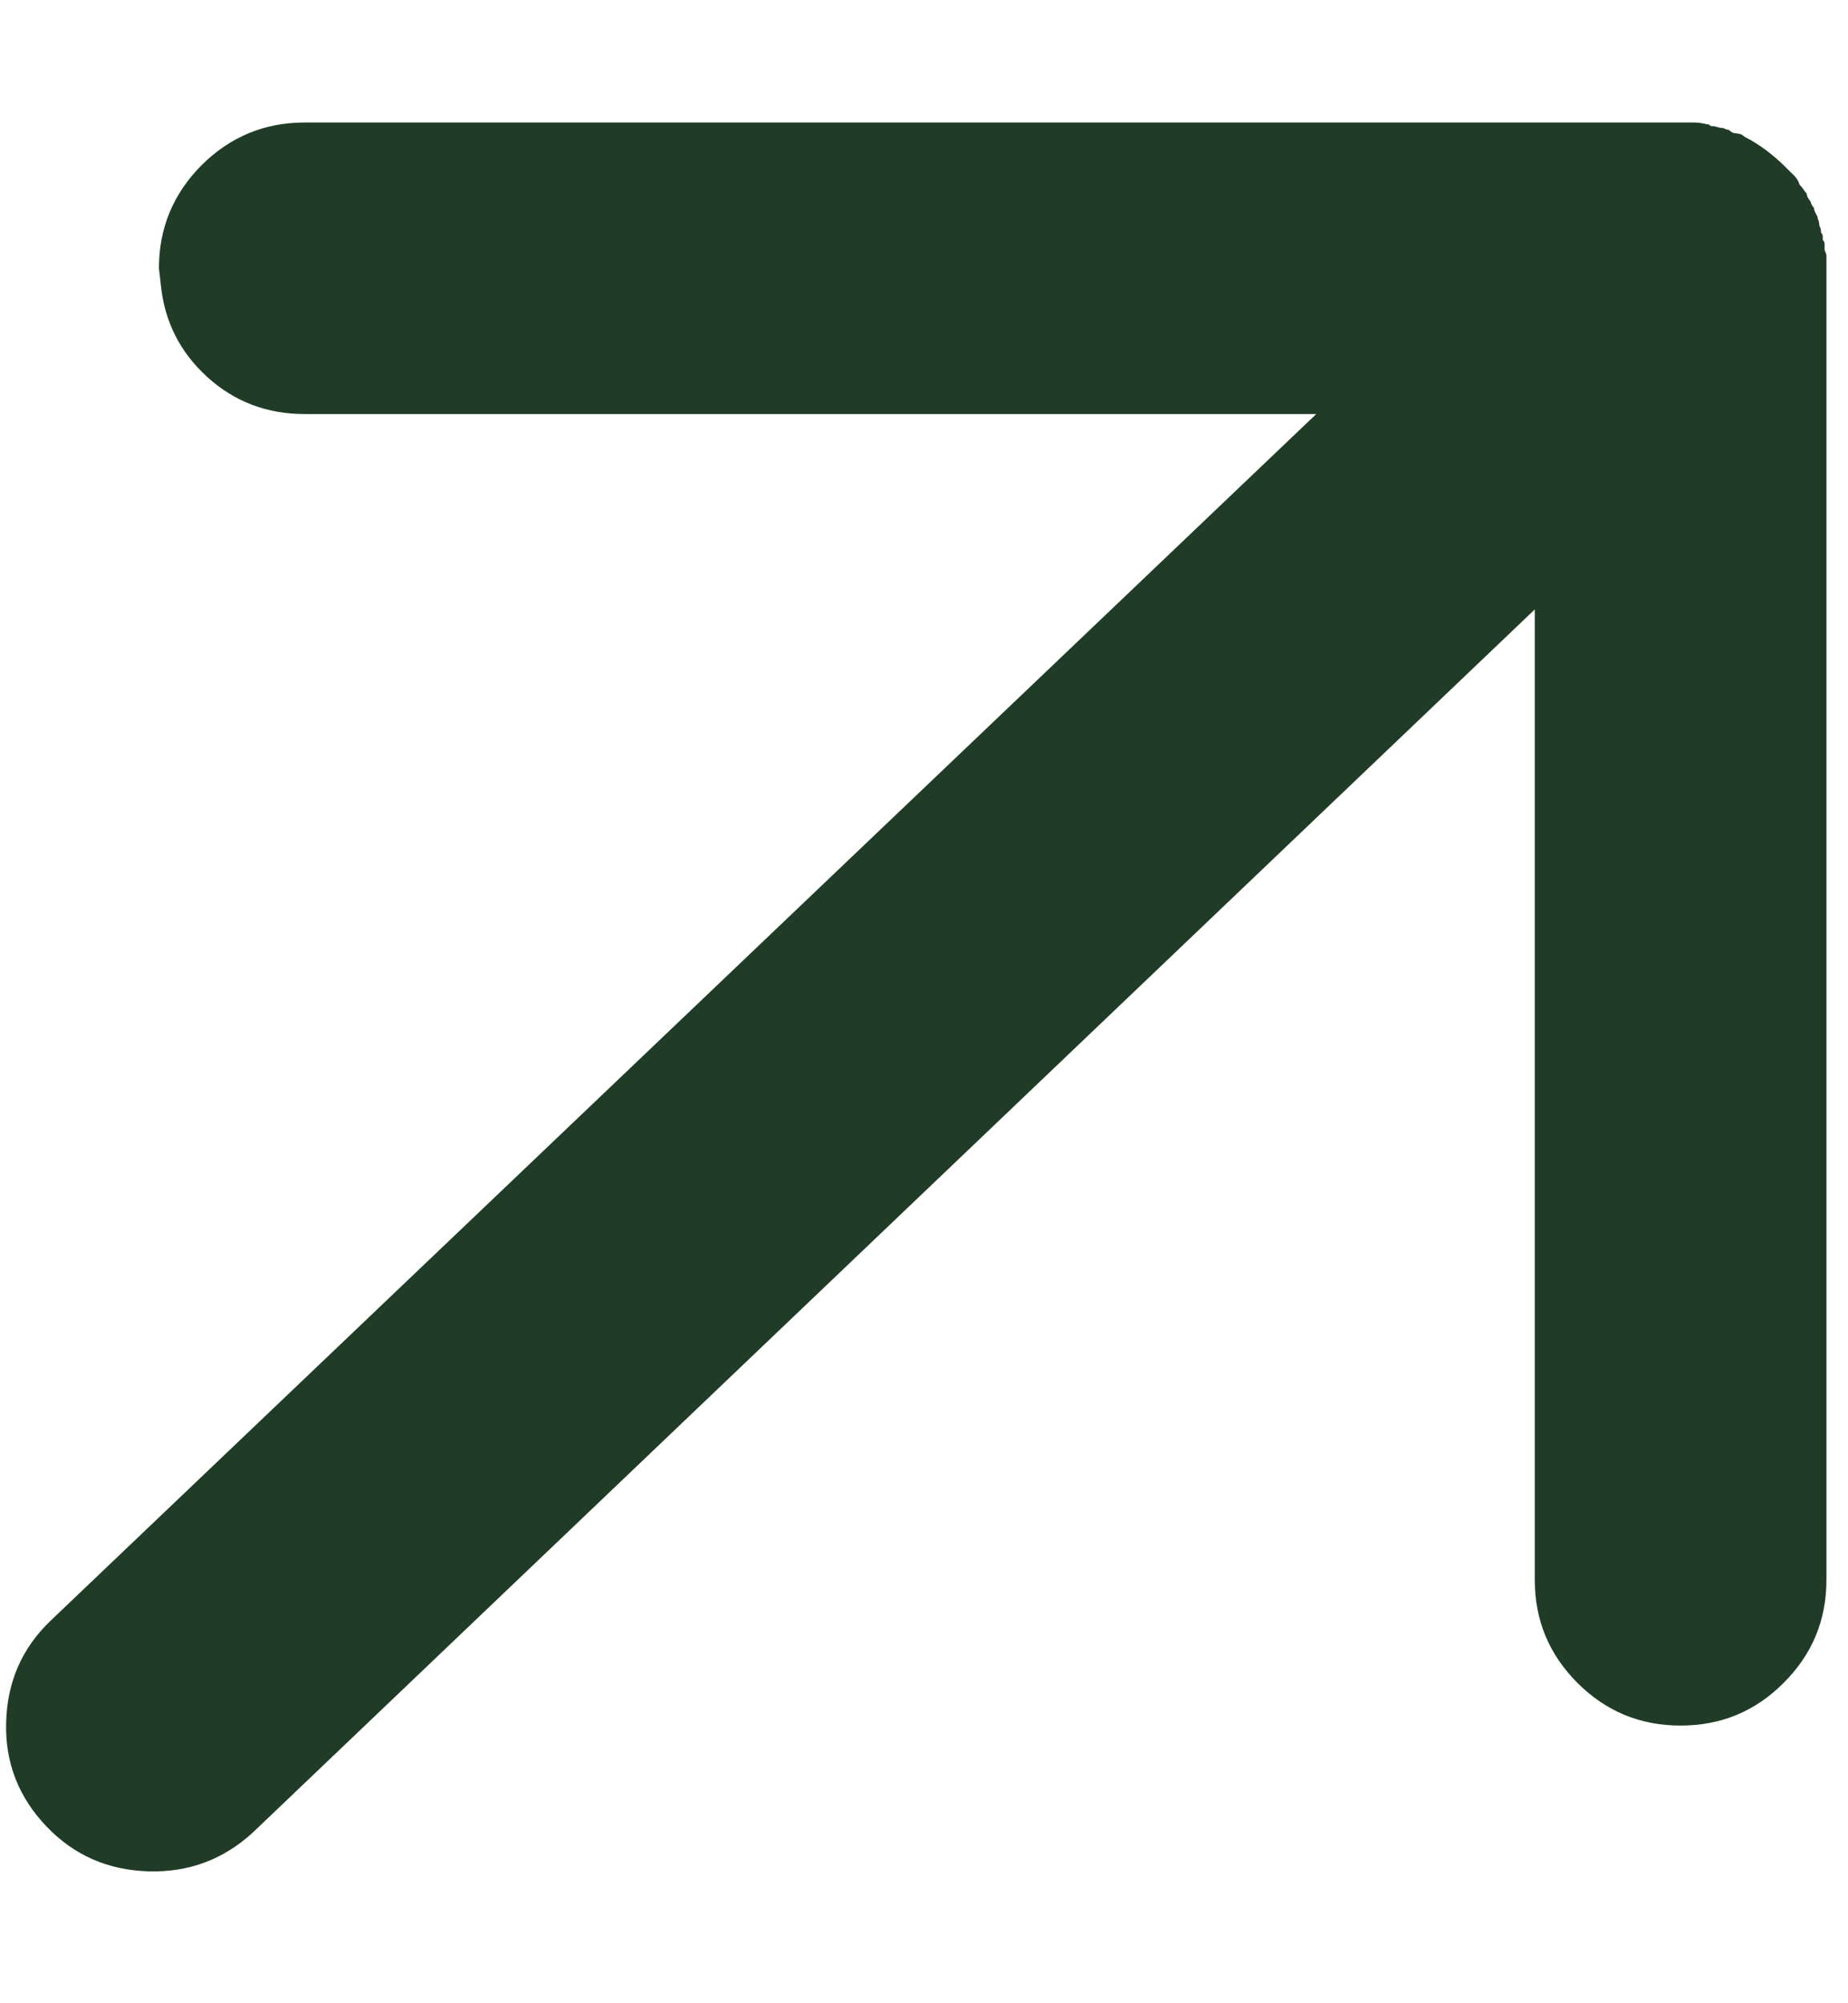
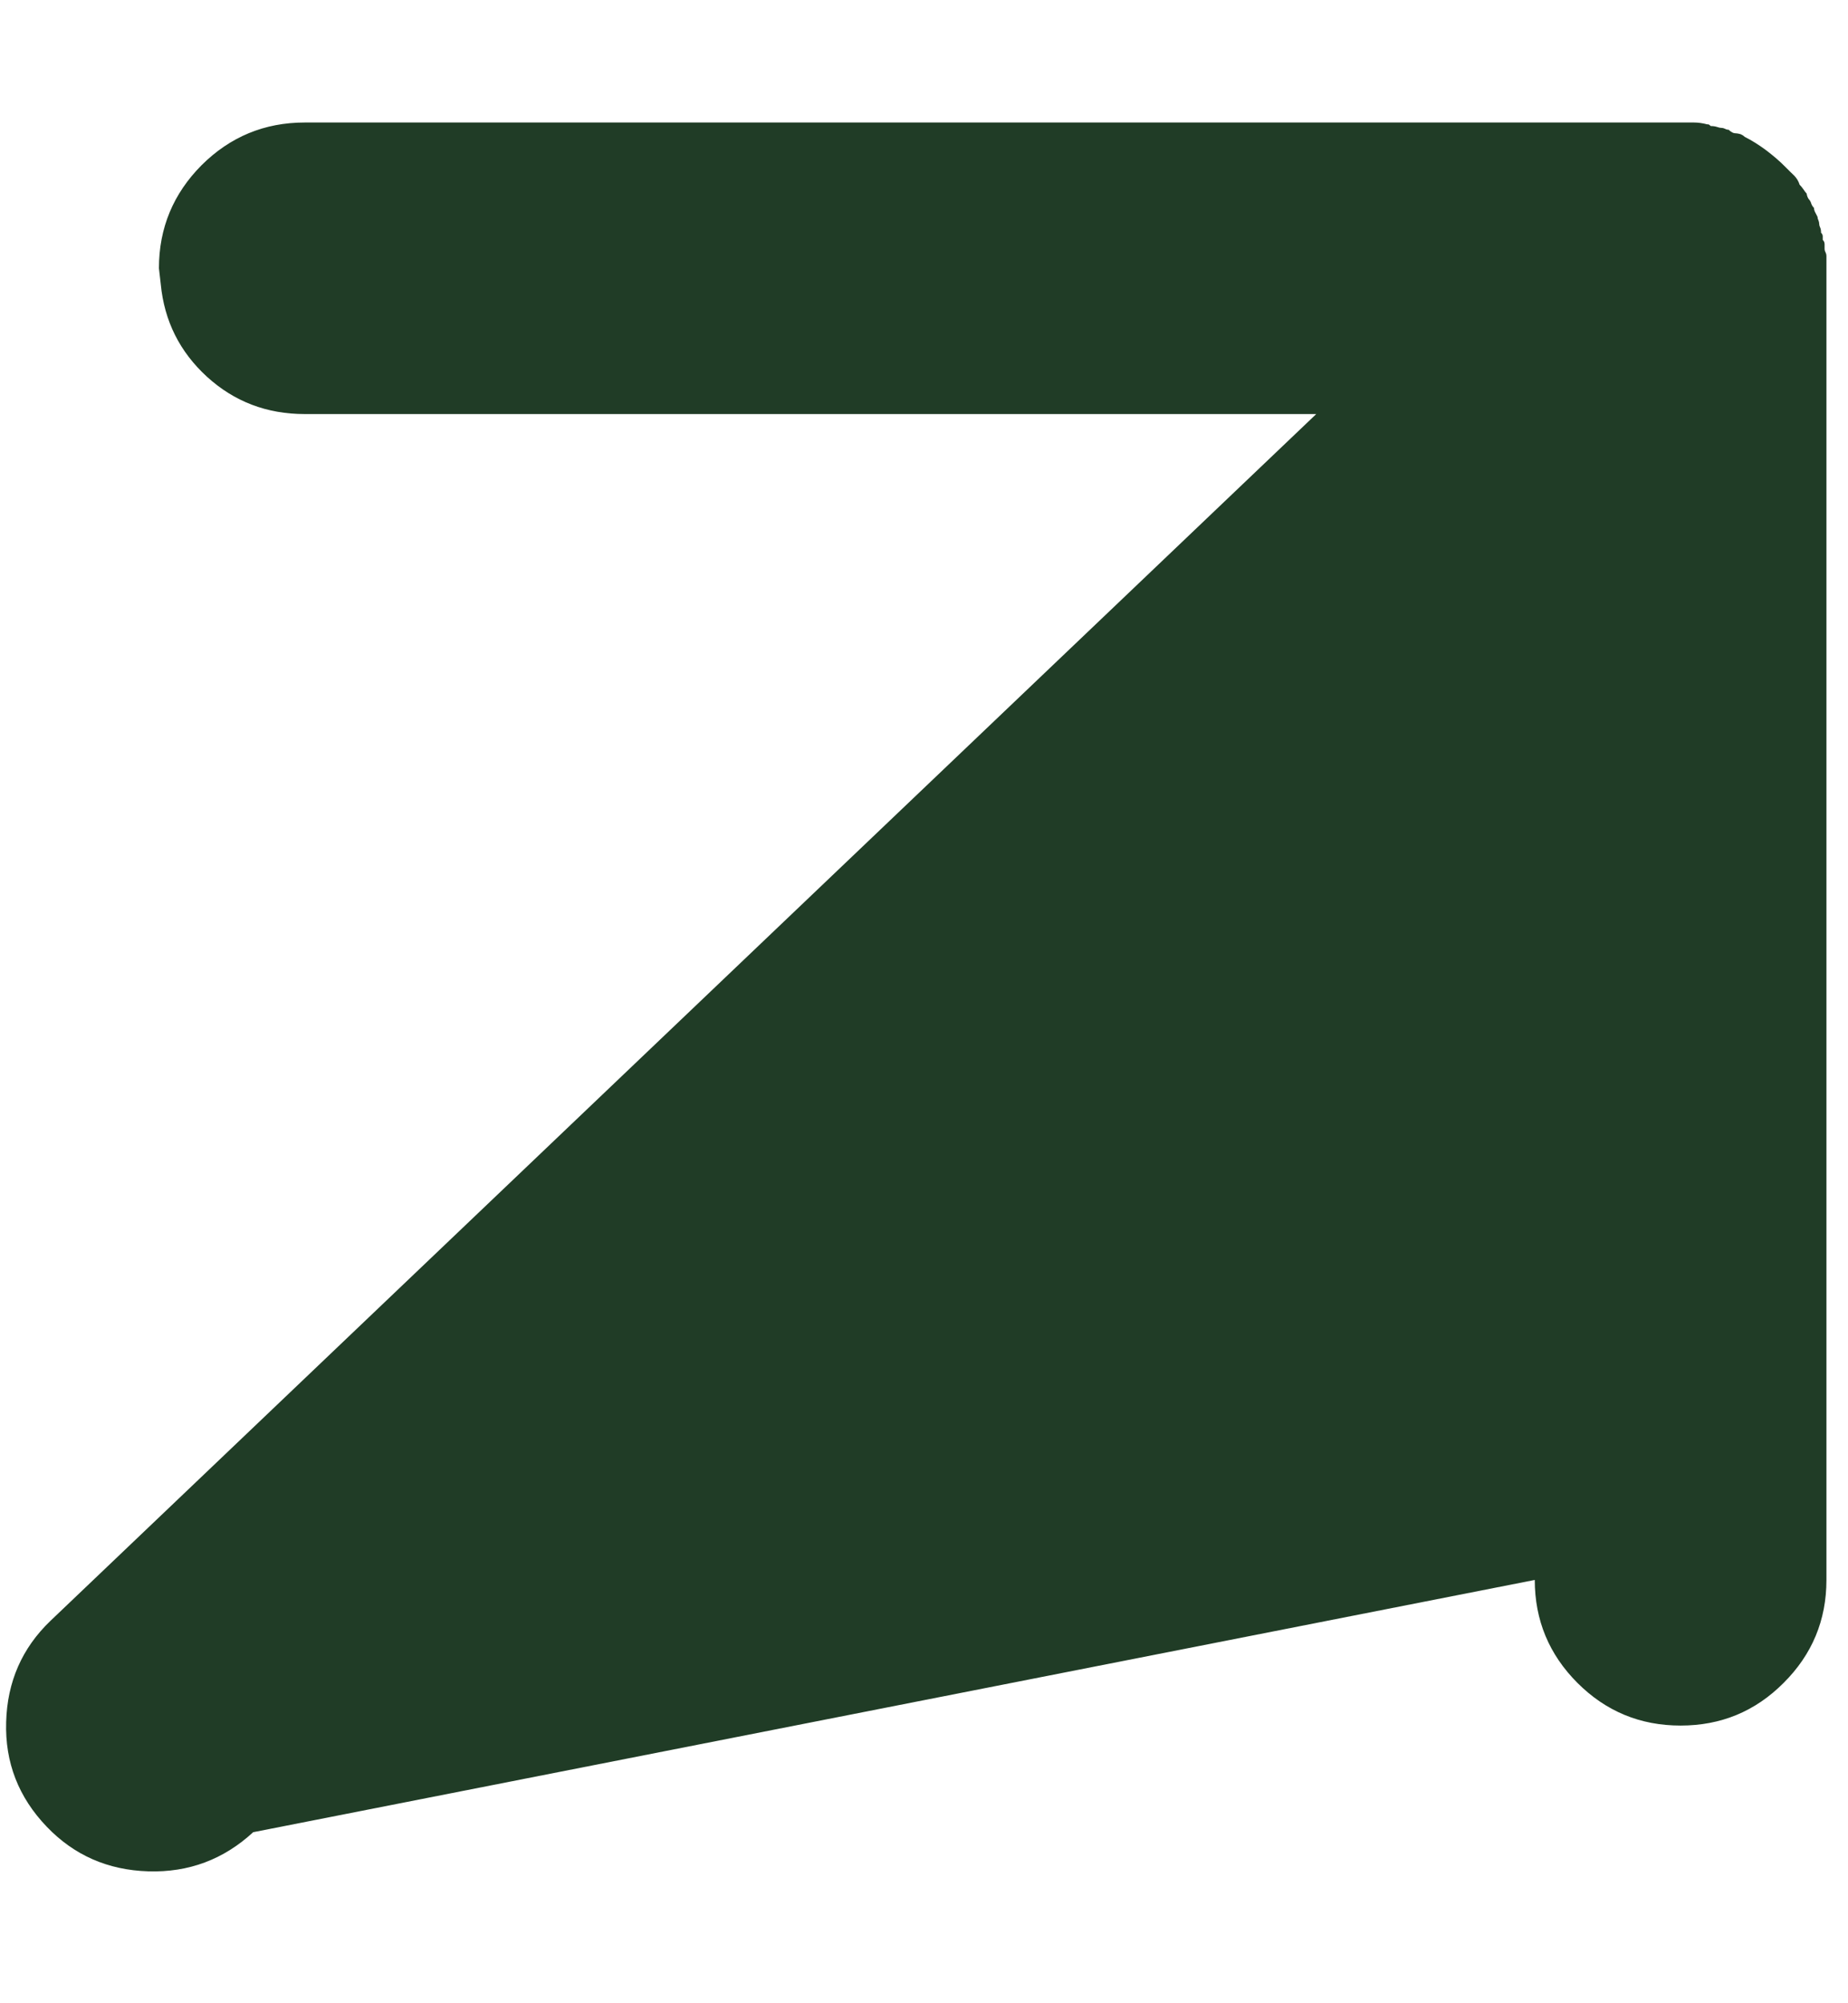
<svg xmlns="http://www.w3.org/2000/svg" width="12" height="13" viewBox="0 0 12 13" fill="none">
-   <path d="M0.305 11.856C0.12 11.664 0.032 11.437 0.04 11.175C0.047 10.914 0.143 10.695 0.328 10.518L8.547 2.687H1.979C1.732 2.687 1.521 2.606 1.344 2.445C1.167 2.283 1.067 2.083 1.044 1.845L1.032 1.741C1.032 1.48 1.125 1.257 1.309 1.072C1.494 0.888 1.717 0.795 1.979 0.795H10.959C10.967 0.795 10.975 0.795 10.982 0.795C10.99 0.795 10.998 0.795 11.005 0.795H10.913C10.944 0.795 10.973 0.795 11 0.795C11.027 0.795 11.055 0.799 11.086 0.807C11.086 0.807 11.088 0.807 11.092 0.807C11.096 0.807 11.101 0.811 11.109 0.818C11.125 0.818 11.138 0.82 11.15 0.824C11.161 0.828 11.171 0.83 11.178 0.83C11.186 0.83 11.194 0.832 11.202 0.836C11.209 0.84 11.217 0.842 11.225 0.842C11.232 0.849 11.24 0.855 11.248 0.859C11.255 0.863 11.263 0.865 11.271 0.865C11.278 0.865 11.288 0.867 11.3 0.87C11.311 0.874 11.321 0.88 11.329 0.888C11.375 0.911 11.421 0.94 11.467 0.974C11.513 1.009 11.556 1.045 11.594 1.084L11.617 1.107C11.625 1.114 11.633 1.124 11.64 1.136C11.648 1.147 11.656 1.157 11.663 1.164L11.594 1.084C11.617 1.107 11.636 1.126 11.652 1.141C11.667 1.157 11.679 1.176 11.686 1.199C11.694 1.207 11.702 1.216 11.71 1.228C11.717 1.239 11.725 1.249 11.732 1.257C11.732 1.264 11.735 1.272 11.738 1.28C11.742 1.287 11.744 1.291 11.744 1.291C11.752 1.299 11.758 1.309 11.761 1.32C11.765 1.332 11.771 1.341 11.779 1.349C11.779 1.357 11.781 1.364 11.784 1.372C11.788 1.38 11.794 1.391 11.802 1.407C11.802 1.414 11.804 1.422 11.808 1.43C11.811 1.437 11.813 1.445 11.813 1.453C11.813 1.46 11.815 1.468 11.819 1.476C11.823 1.484 11.825 1.495 11.825 1.51C11.833 1.518 11.836 1.526 11.836 1.534C11.836 1.541 11.836 1.549 11.836 1.557C11.844 1.564 11.848 1.574 11.848 1.585C11.848 1.597 11.848 1.607 11.848 1.614C11.848 1.622 11.85 1.63 11.854 1.637C11.858 1.645 11.86 1.653 11.86 1.66C11.86 1.676 11.86 1.687 11.86 1.695C11.86 1.703 11.86 1.714 11.86 1.73C11.86 1.73 11.86 1.731 11.86 1.735C11.86 1.739 11.86 1.741 11.86 1.741V10.253C11.86 10.514 11.767 10.737 11.582 10.921C11.398 11.106 11.175 11.198 10.913 11.198C10.651 11.198 10.428 11.106 10.243 10.921C10.059 10.737 9.966 10.514 9.966 10.253V3.955L1.644 11.89C1.452 12.067 1.225 12.152 0.963 12.144C0.701 12.136 0.482 12.04 0.305 11.856Z" fill="#203C26" />
+   <path d="M0.305 11.856C0.12 11.664 0.032 11.437 0.04 11.175C0.047 10.914 0.143 10.695 0.328 10.518L8.547 2.687H1.979C1.732 2.687 1.521 2.606 1.344 2.445C1.167 2.283 1.067 2.083 1.044 1.845L1.032 1.741C1.032 1.48 1.125 1.257 1.309 1.072C1.494 0.888 1.717 0.795 1.979 0.795H10.959C10.967 0.795 10.975 0.795 10.982 0.795C10.99 0.795 10.998 0.795 11.005 0.795H10.913C10.944 0.795 10.973 0.795 11 0.795C11.027 0.795 11.055 0.799 11.086 0.807C11.086 0.807 11.088 0.807 11.092 0.807C11.096 0.807 11.101 0.811 11.109 0.818C11.125 0.818 11.138 0.82 11.15 0.824C11.161 0.828 11.171 0.83 11.178 0.83C11.186 0.83 11.194 0.832 11.202 0.836C11.209 0.84 11.217 0.842 11.225 0.842C11.232 0.849 11.24 0.855 11.248 0.859C11.255 0.863 11.263 0.865 11.271 0.865C11.278 0.865 11.288 0.867 11.3 0.87C11.311 0.874 11.321 0.88 11.329 0.888C11.375 0.911 11.421 0.94 11.467 0.974C11.513 1.009 11.556 1.045 11.594 1.084L11.617 1.107C11.625 1.114 11.633 1.124 11.64 1.136C11.648 1.147 11.656 1.157 11.663 1.164L11.594 1.084C11.617 1.107 11.636 1.126 11.652 1.141C11.667 1.157 11.679 1.176 11.686 1.199C11.694 1.207 11.702 1.216 11.71 1.228C11.717 1.239 11.725 1.249 11.732 1.257C11.732 1.264 11.735 1.272 11.738 1.28C11.742 1.287 11.744 1.291 11.744 1.291C11.752 1.299 11.758 1.309 11.761 1.32C11.765 1.332 11.771 1.341 11.779 1.349C11.779 1.357 11.781 1.364 11.784 1.372C11.788 1.38 11.794 1.391 11.802 1.407C11.802 1.414 11.804 1.422 11.808 1.43C11.811 1.437 11.813 1.445 11.813 1.453C11.813 1.46 11.815 1.468 11.819 1.476C11.823 1.484 11.825 1.495 11.825 1.51C11.833 1.518 11.836 1.526 11.836 1.534C11.836 1.541 11.836 1.549 11.836 1.557C11.844 1.564 11.848 1.574 11.848 1.585C11.848 1.597 11.848 1.607 11.848 1.614C11.848 1.622 11.85 1.63 11.854 1.637C11.858 1.645 11.86 1.653 11.86 1.66C11.86 1.676 11.86 1.687 11.86 1.695C11.86 1.703 11.86 1.714 11.86 1.73C11.86 1.73 11.86 1.731 11.86 1.735C11.86 1.739 11.86 1.741 11.86 1.741V10.253C11.86 10.514 11.767 10.737 11.582 10.921C11.398 11.106 11.175 11.198 10.913 11.198C10.651 11.198 10.428 11.106 10.243 10.921C10.059 10.737 9.966 10.514 9.966 10.253L1.644 11.89C1.452 12.067 1.225 12.152 0.963 12.144C0.701 12.136 0.482 12.04 0.305 11.856Z" fill="#203C26" />
</svg>